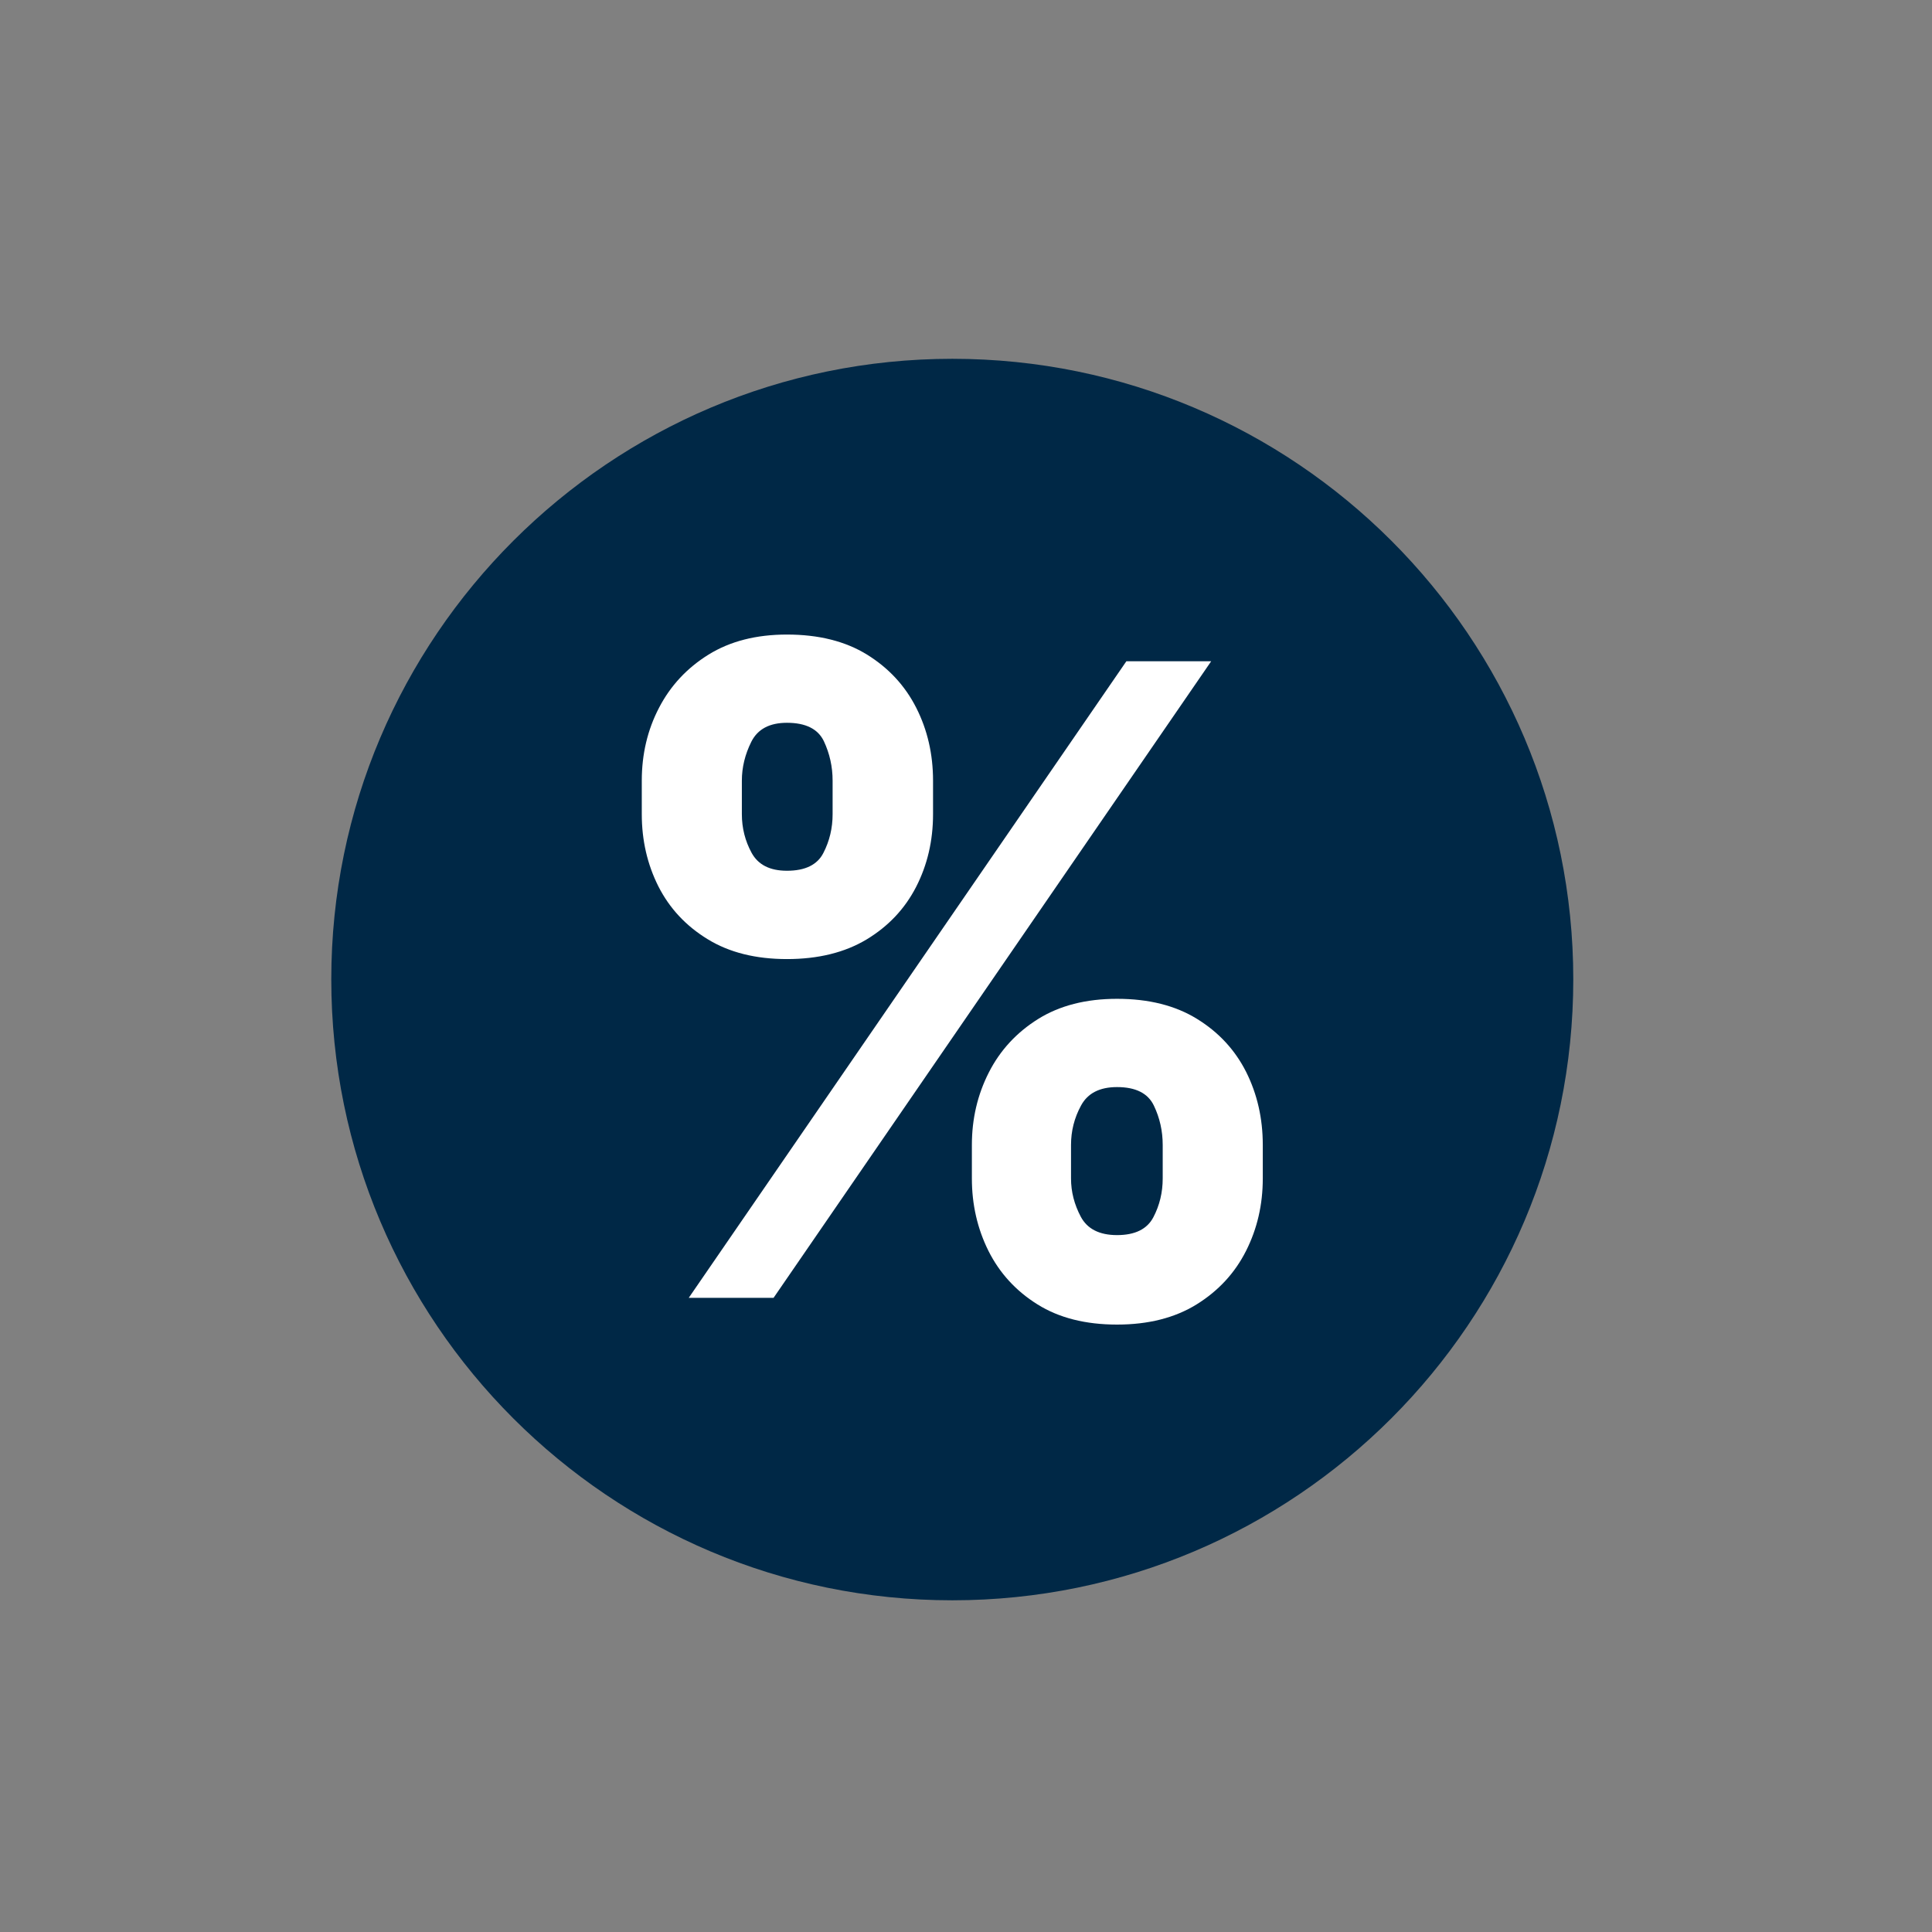
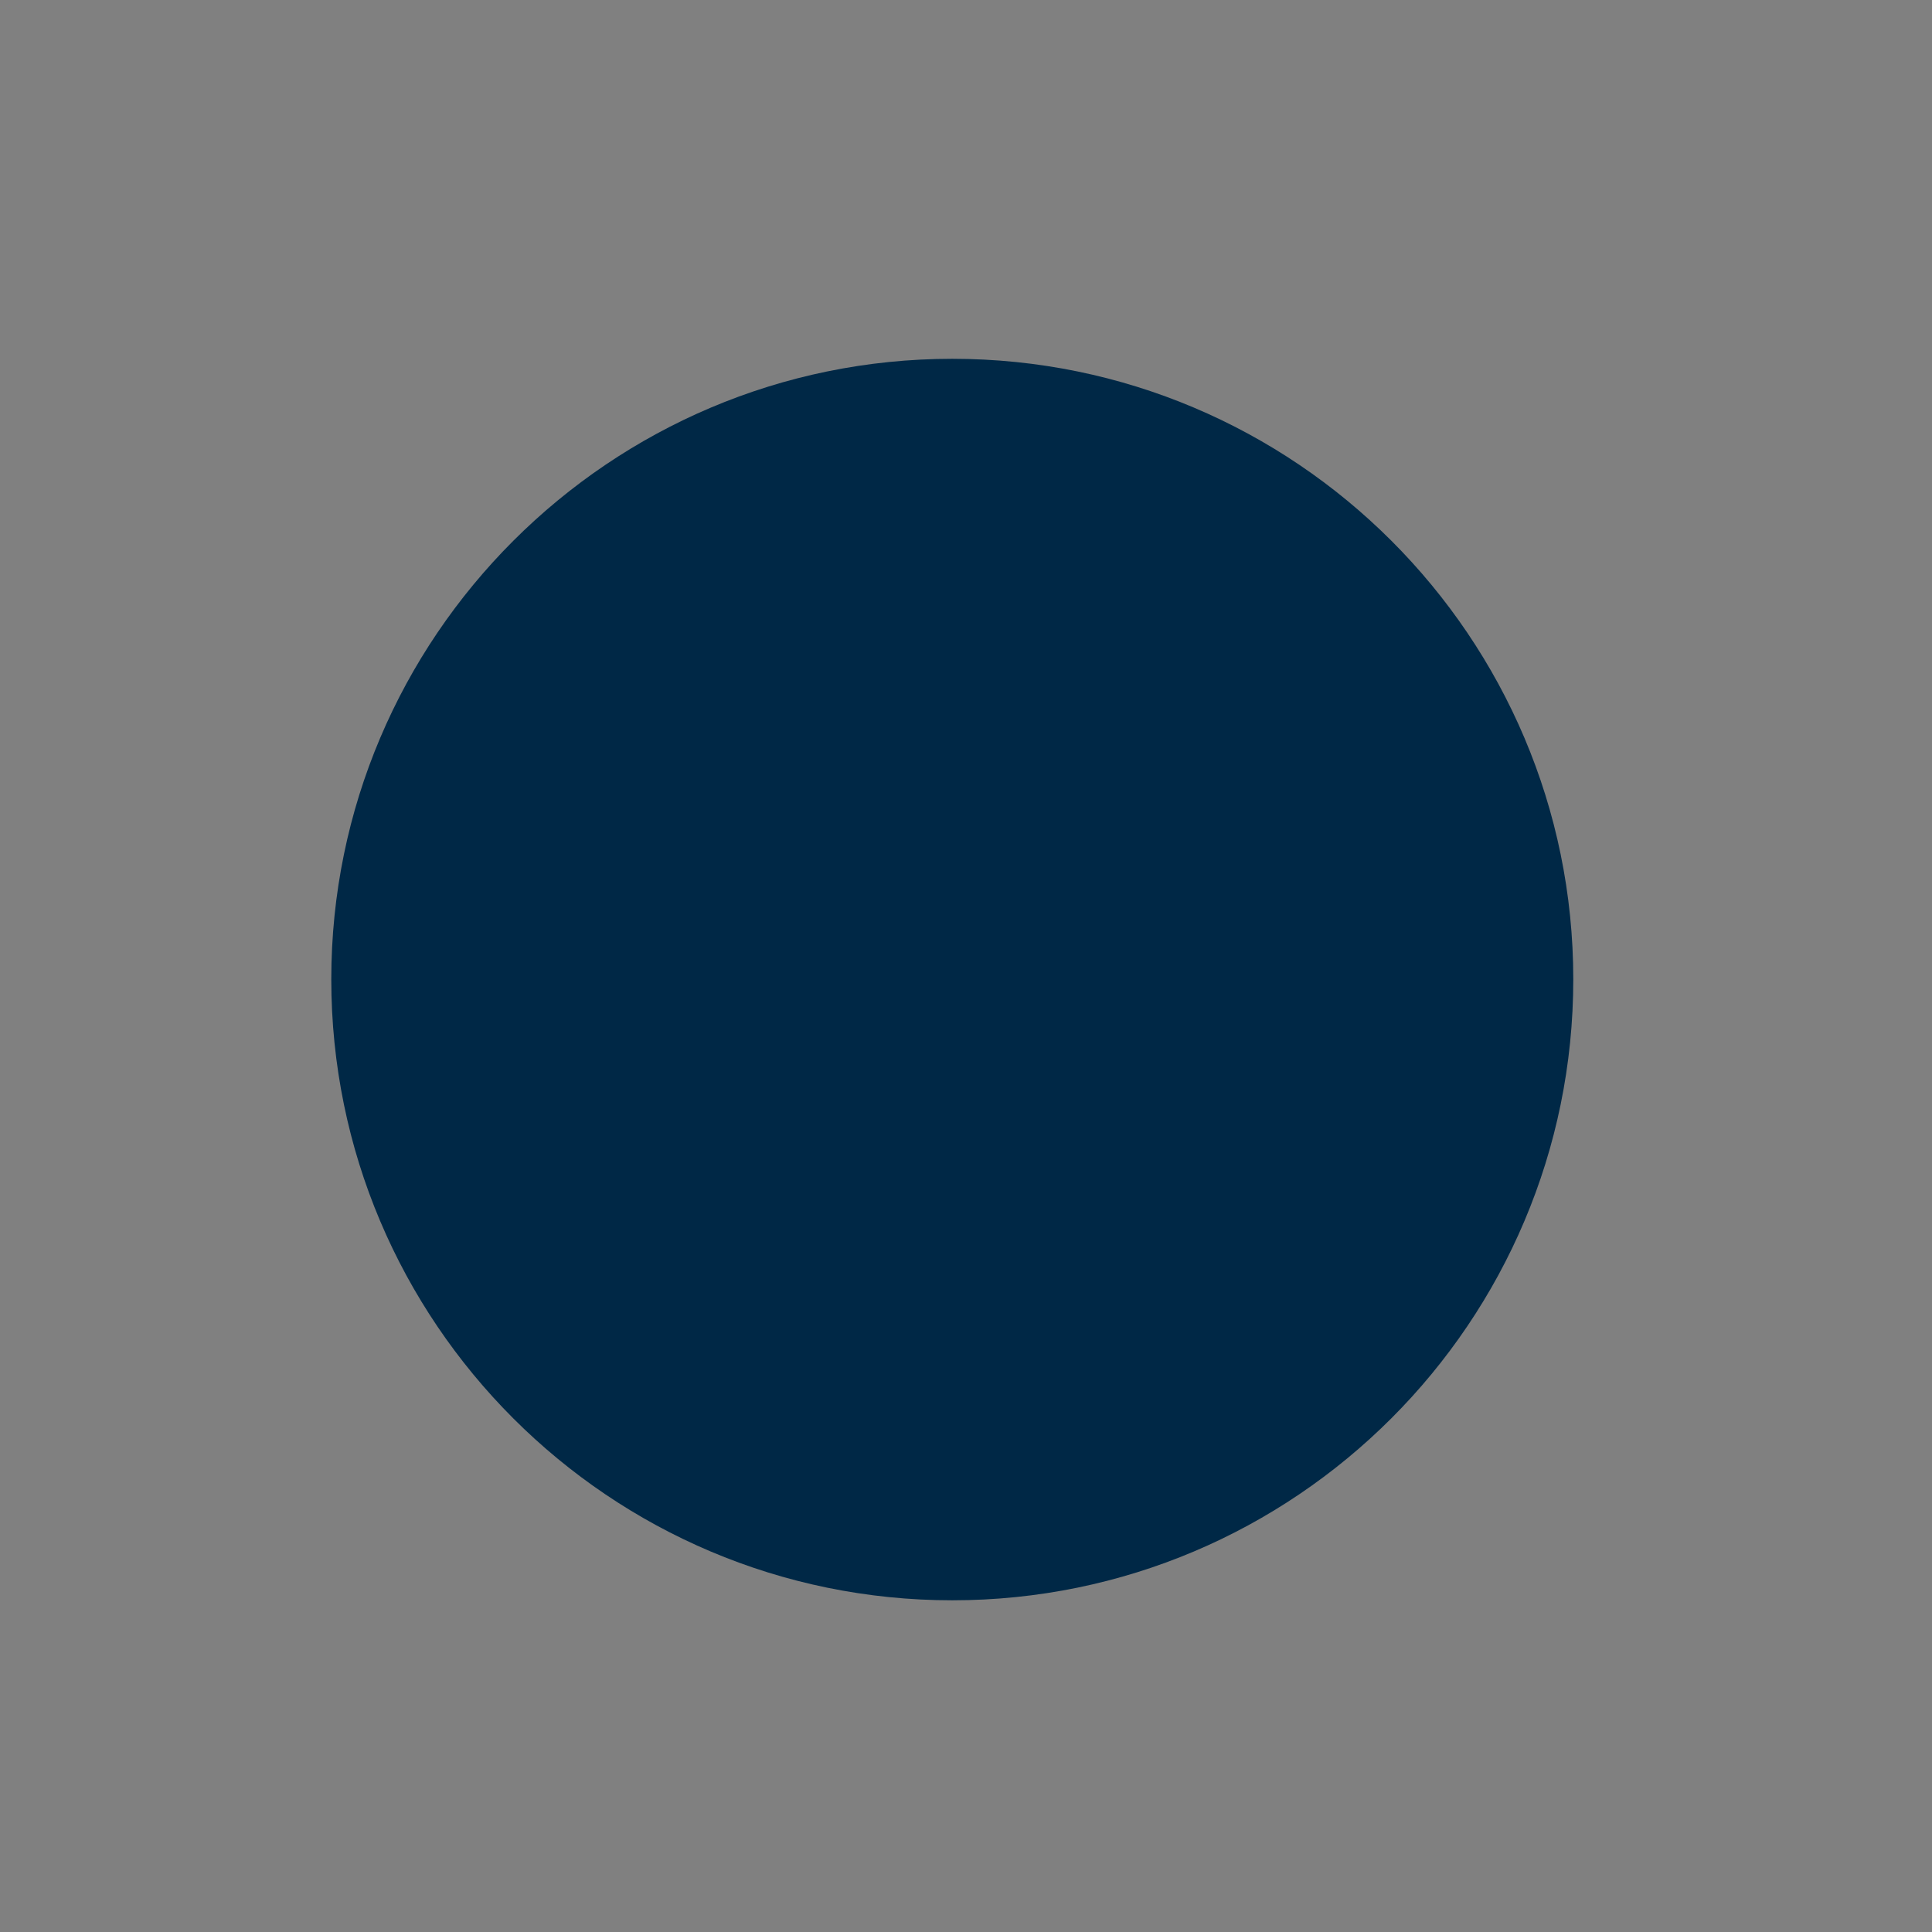
<svg xmlns="http://www.w3.org/2000/svg" width="70" height="70" viewBox="0 0 70 70" fill="none">
  <rect x="0" y="0" width="70" height="70" fill="#808080" stroke="none" />
  <path fill-rule="evenodd" clip-rule="evenodd" d="M34.503 13C46.923 13 57.003 23.08 57.003 35.482C57.003 47.902 46.923 57.982 34.503 57.982C22.083 57.982 12.003 47.902 12.003 35.482C12.003 23.08 22.101 13 34.503 13Z" fill="#002846" />
-   <path d="M23.253 29.5V28.284C23.253 27.324 23.462 26.441 23.878 25.644C24.293 24.844 24.892 24.201 25.674 23.716C26.456 23.233 27.4 22.991 28.513 22.991C29.661 22.991 30.627 23.233 31.411 23.716C32.196 24.201 32.792 24.844 33.197 25.644C33.602 26.441 33.806 27.324 33.806 28.284V29.5C33.806 30.462 33.6 31.34 33.192 32.135C32.782 32.932 32.183 33.564 31.396 34.039C30.606 34.512 29.646 34.749 28.513 34.749C27.377 34.749 26.42 34.509 25.635 34.026C24.851 33.546 24.257 32.909 23.854 32.114C23.454 31.317 23.253 30.447 23.253 29.5ZM24.954 47.024L40.811 23.958H43.884L28.027 47.024H24.954ZM26.879 28.284V29.5C26.879 30.003 26.998 30.47 27.233 30.901C27.47 31.334 27.896 31.549 28.513 31.549C29.173 31.549 29.615 31.334 29.834 30.901C30.056 30.47 30.167 30.003 30.167 29.5V28.284C30.167 27.781 30.061 27.306 29.852 26.859C29.641 26.413 29.194 26.188 28.513 26.188C27.88 26.188 27.452 26.418 27.222 26.875C26.993 27.334 26.879 27.804 26.879 28.284ZM35.213 42.698V41.483C35.213 40.538 35.417 39.663 35.827 38.858C36.235 38.055 36.831 37.41 37.61 36.922C38.392 36.434 39.345 36.189 40.472 36.189C41.621 36.189 42.586 36.432 43.371 36.917C44.155 37.4 44.749 38.042 45.152 38.842C45.552 39.642 45.753 40.522 45.753 41.483V42.698C45.753 43.645 45.552 44.52 45.146 45.323C44.741 46.126 44.142 46.773 43.355 47.261C42.566 47.749 41.605 47.992 40.472 47.992C39.332 47.992 38.369 47.749 37.59 47.261C36.808 46.773 36.217 46.126 35.814 45.323C35.414 44.52 35.213 43.645 35.213 42.698ZM38.805 41.483V42.698C38.805 43.181 38.924 43.64 39.159 44.084C39.396 44.528 39.835 44.75 40.472 44.75C41.125 44.75 41.564 44.533 41.789 44.102C42.016 43.669 42.127 43.201 42.127 42.698V41.483C42.127 40.979 42.021 40.504 41.807 40.058C41.593 39.611 41.149 39.387 40.472 39.387C39.84 39.387 39.407 39.611 39.167 40.058C38.924 40.504 38.805 40.979 38.805 41.483Z" fill="white" />
</svg>